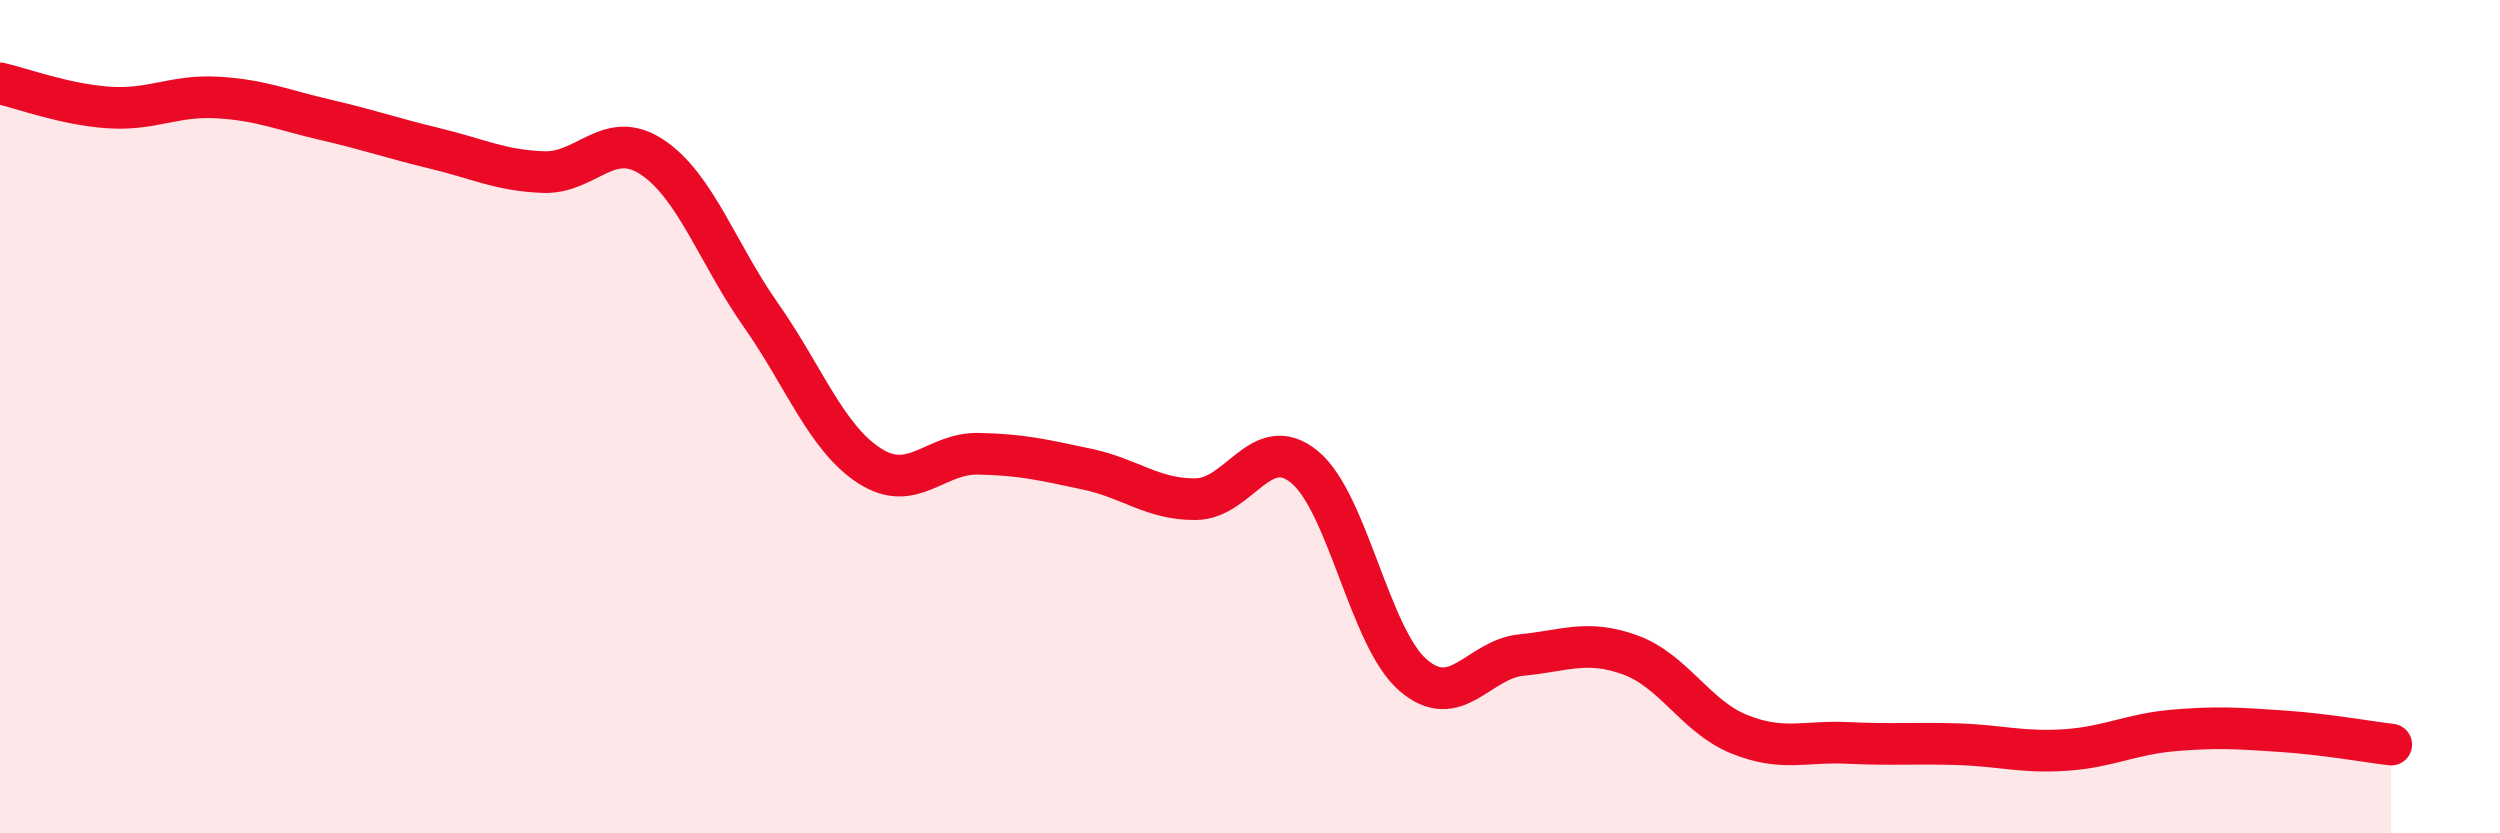
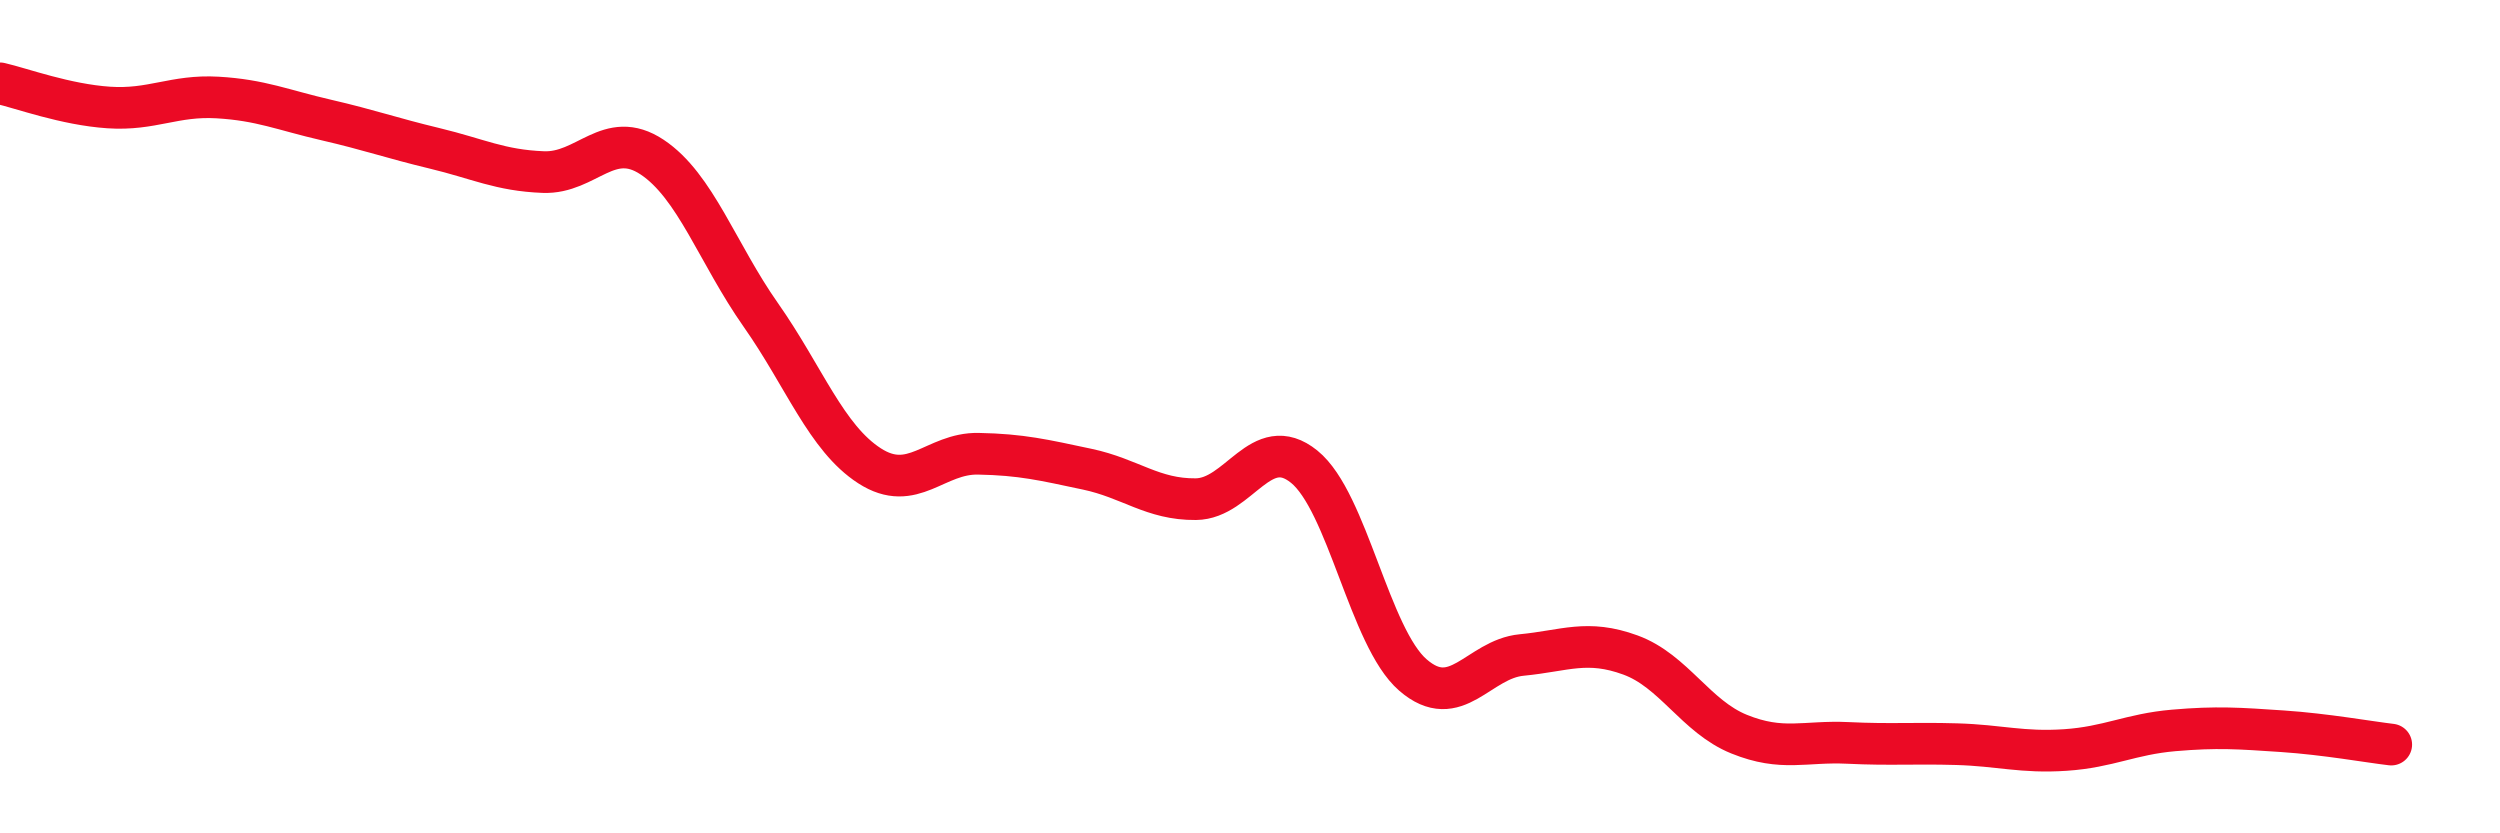
<svg xmlns="http://www.w3.org/2000/svg" width="60" height="20" viewBox="0 0 60 20">
-   <path d="M 0,2 C 0.52,2.12 1.57,2.51 2.61,2.58 C 3.65,2.65 4.18,2.28 5.22,2.34 C 6.26,2.4 6.79,2.64 7.83,2.88 C 8.87,3.12 9.39,3.31 10.43,3.56 C 11.47,3.81 12,4.09 13.04,4.13 C 14.08,4.17 14.61,3.08 15.65,3.77 C 16.69,4.46 17.22,6.08 18.26,7.56 C 19.3,9.04 19.83,10.51 20.87,11.18 C 21.91,11.85 22.44,10.87 23.48,10.89 C 24.52,10.91 25.05,11.04 26.09,11.26 C 27.13,11.48 27.66,11.99 28.7,11.98 C 29.74,11.97 30.26,10.36 31.3,11.2 C 32.34,12.04 32.87,15.3 33.91,16.2 C 34.95,17.1 35.48,15.82 36.52,15.72 C 37.56,15.62 38.09,15.34 39.13,15.72 C 40.17,16.1 40.7,17.2 41.74,17.62 C 42.78,18.04 43.31,17.78 44.35,17.83 C 45.39,17.88 45.92,17.83 46.96,17.86 C 48,17.89 48.53,18.07 49.57,18 C 50.61,17.93 51.13,17.62 52.17,17.53 C 53.21,17.44 53.74,17.48 54.78,17.55 C 55.82,17.62 56.87,17.81 57.39,17.87L57.39 20L0 20Z" fill="#EB0A25" opacity="0.1" stroke-linecap="round" stroke-linejoin="round" />
  <path d="M 0,2 C 0.52,2.12 1.57,2.51 2.61,2.58 C 3.65,2.65 4.18,2.28 5.22,2.34 C 6.26,2.4 6.79,2.64 7.83,2.88 C 8.87,3.12 9.39,3.31 10.43,3.56 C 11.47,3.81 12,4.09 13.04,4.13 C 14.08,4.17 14.61,3.08 15.65,3.77 C 16.69,4.46 17.22,6.08 18.26,7.56 C 19.3,9.04 19.83,10.51 20.87,11.18 C 21.91,11.85 22.44,10.87 23.48,10.89 C 24.52,10.91 25.05,11.04 26.09,11.26 C 27.13,11.48 27.66,11.99 28.7,11.98 C 29.74,11.97 30.26,10.36 31.3,11.2 C 32.34,12.04 32.87,15.3 33.91,16.2 C 34.95,17.1 35.48,15.82 36.52,15.72 C 37.56,15.62 38.09,15.34 39.13,15.72 C 40.17,16.1 40.7,17.2 41.74,17.62 C 42.78,18.04 43.31,17.78 44.35,17.83 C 45.39,17.88 45.92,17.83 46.96,17.86 C 48,17.89 48.53,18.07 49.57,18 C 50.61,17.93 51.13,17.62 52.17,17.53 C 53.21,17.44 53.74,17.48 54.78,17.55 C 55.82,17.62 56.87,17.81 57.39,17.87" stroke="#EB0A25" stroke-width="1" fill="none" stroke-linecap="round" stroke-linejoin="round" />
</svg>